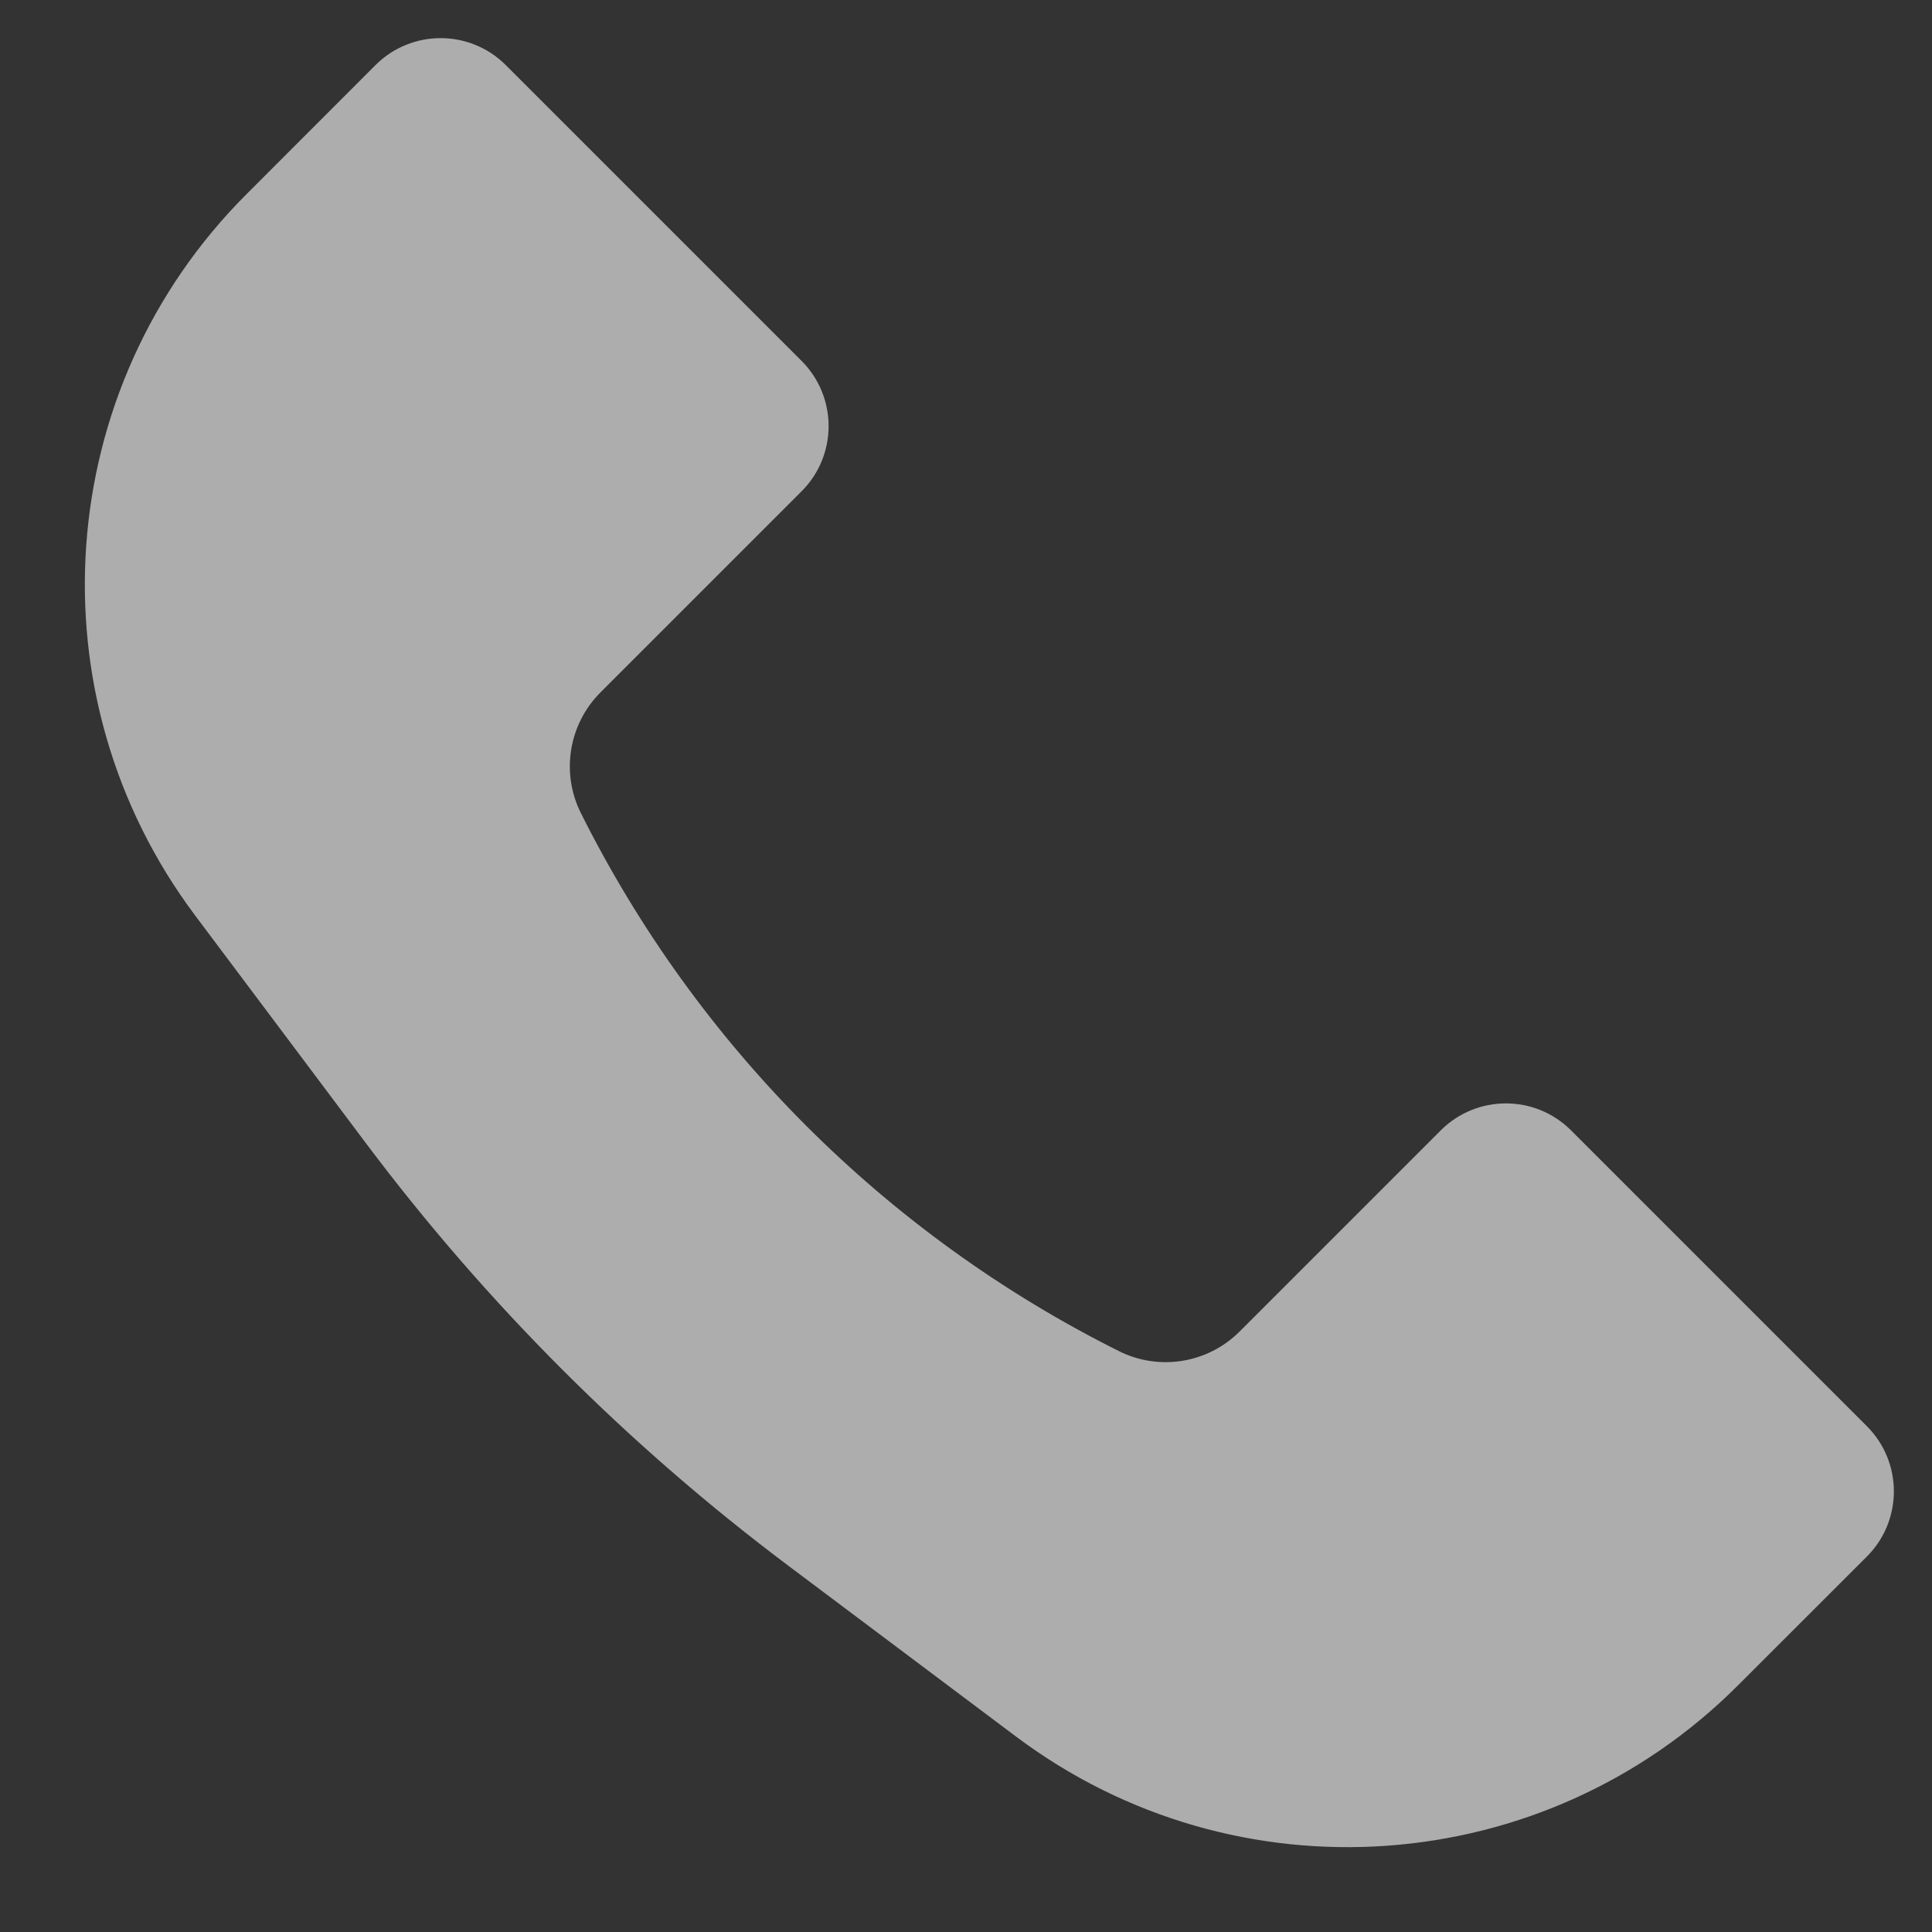
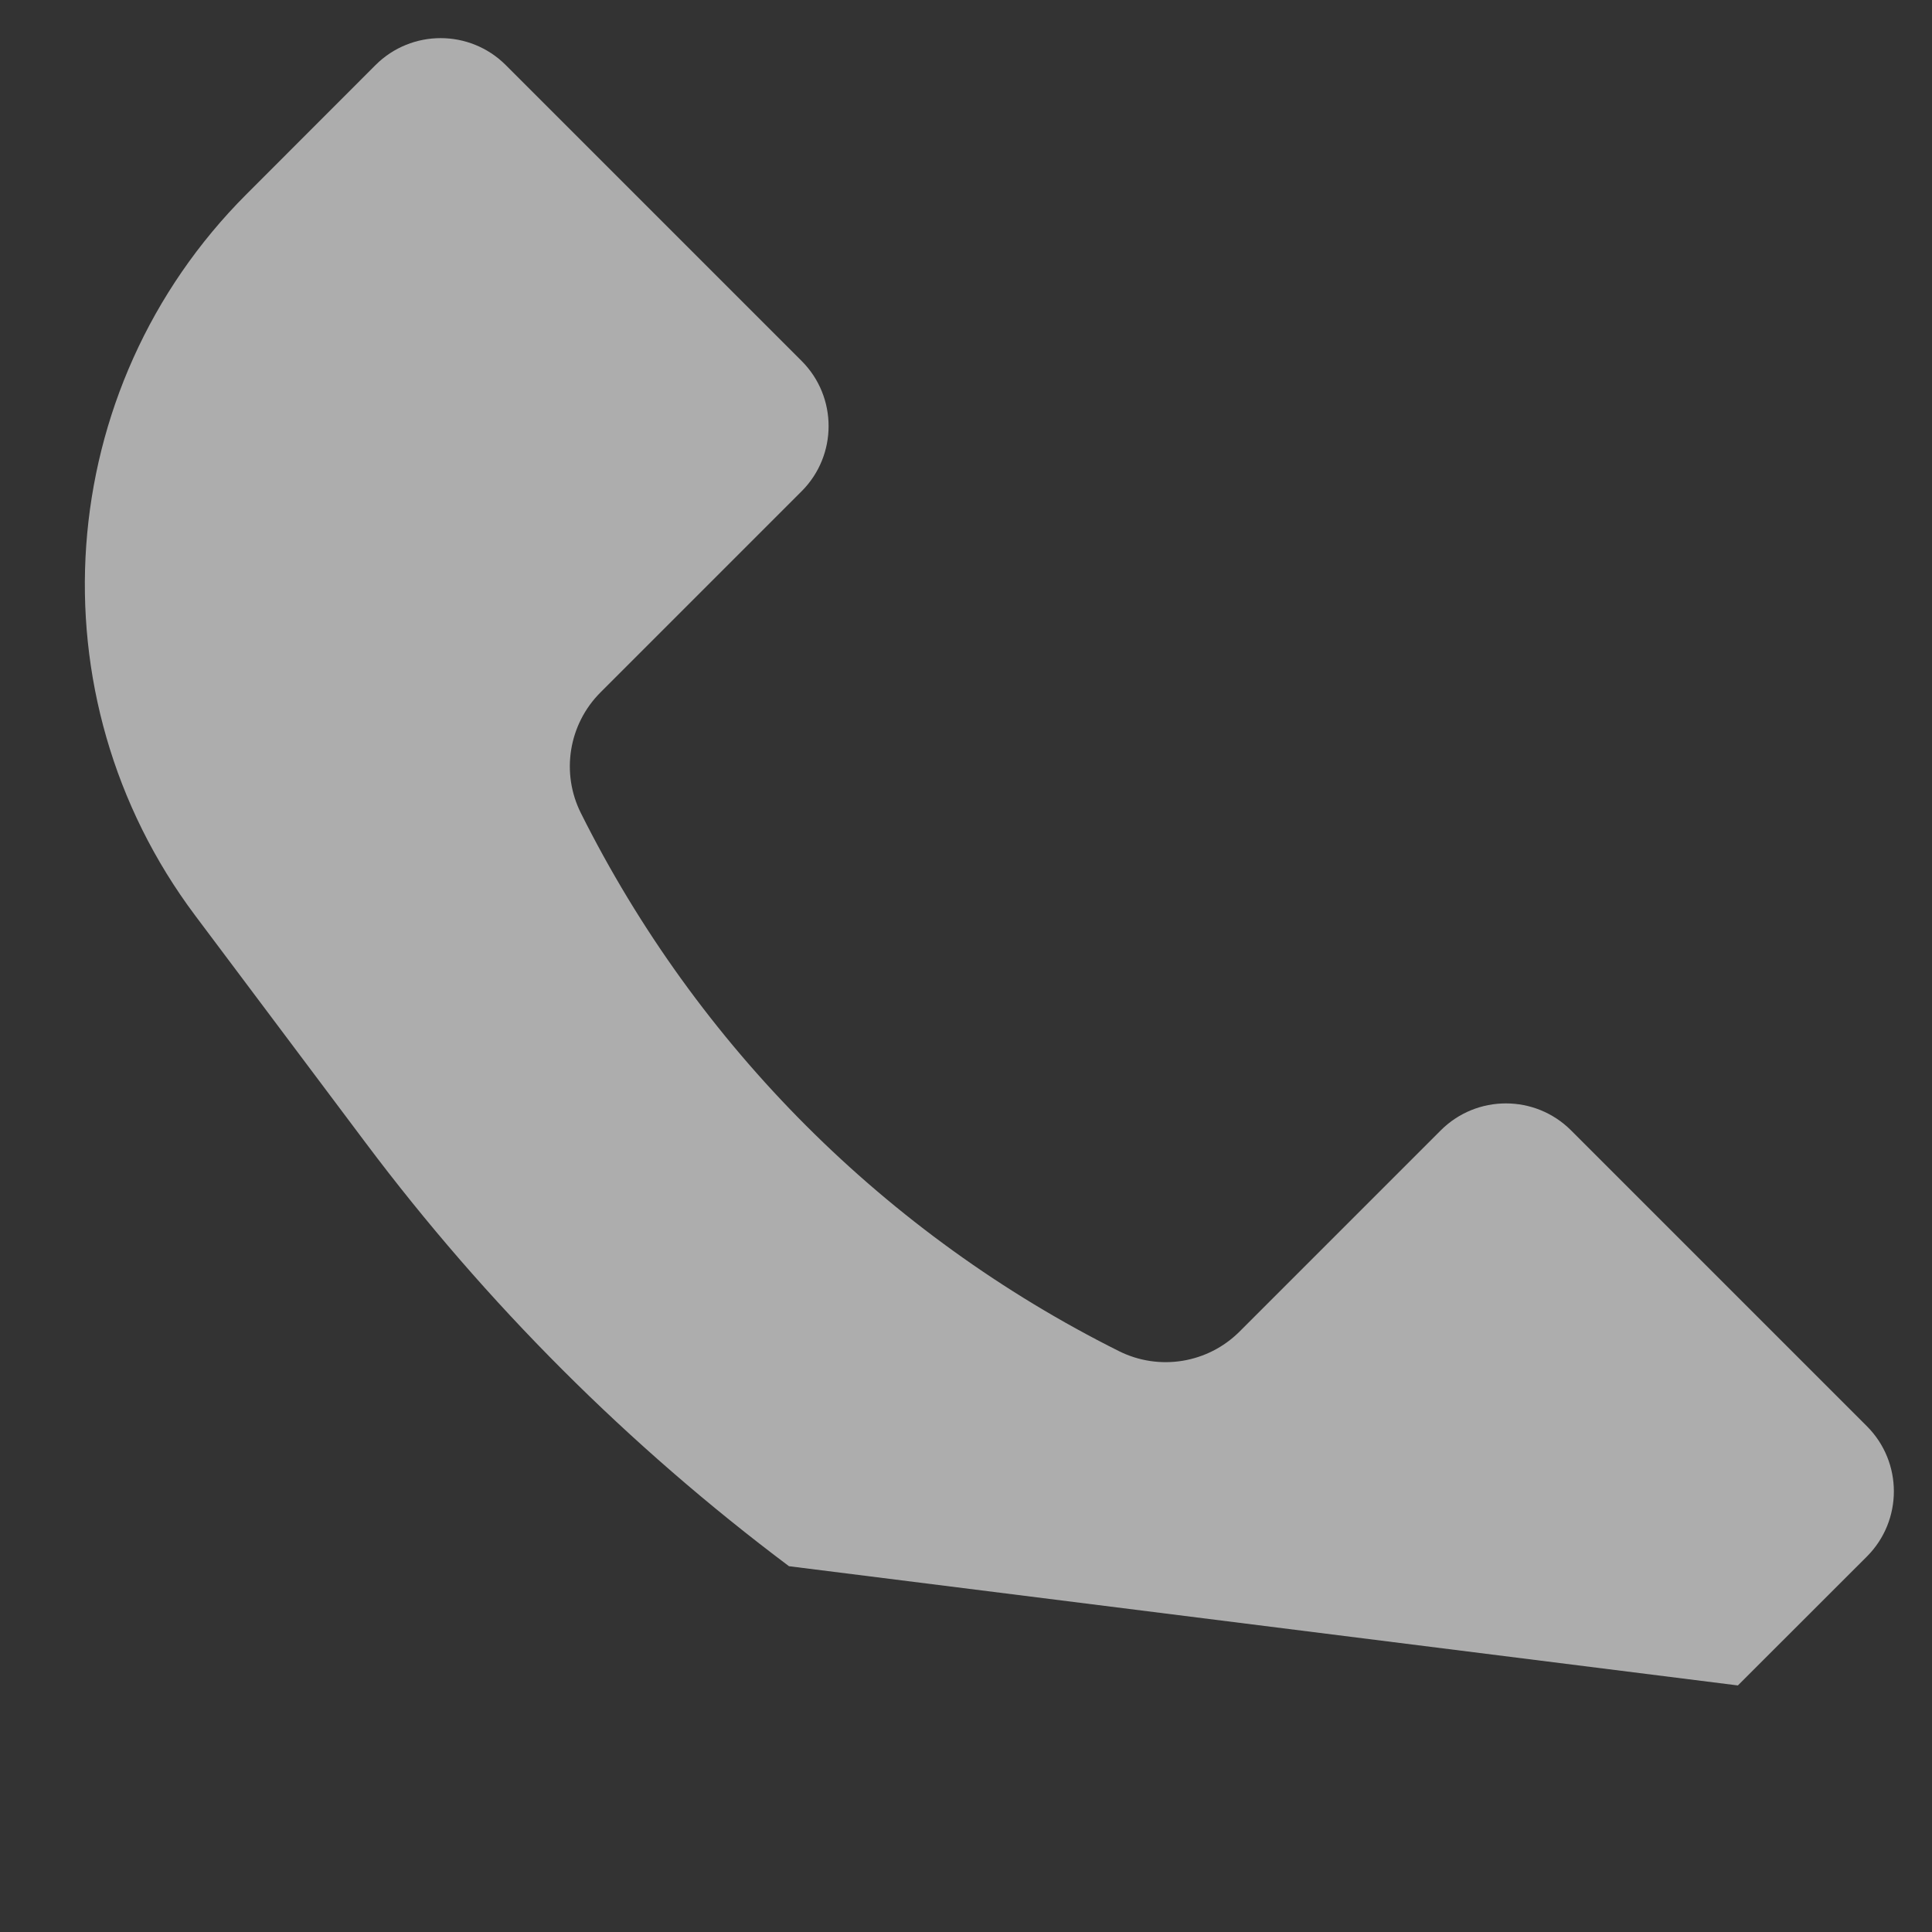
<svg xmlns="http://www.w3.org/2000/svg" width="21" height="21" viewBox="0 0 21 21" fill="none">
  <rect x="0" y="0" width="21" height="21" fill="#333333" stroke="none" />
-   <path d="M2.68 2.11L4.082 0.707C4.473 0.317 5.106 0.317 5.497 0.707L8.714 3.924C9.104 4.315 9.104 4.948 8.714 5.339L6.527 7.526C6.181 7.872 6.095 8.401 6.314 8.838C7.579 11.369 9.631 13.421 12.162 14.686C12.6 14.905 13.128 14.819 13.474 14.473L15.661 12.286C16.052 11.896 16.685 11.896 17.076 12.286L20.293 15.503C20.683 15.894 20.683 16.527 20.293 16.918L18.89 18.32C16.779 20.432 13.436 20.669 11.047 18.878L8.576 17.024C6.832 15.716 5.284 14.168 3.976 12.424L2.122 9.952C0.331 7.564 0.568 4.221 2.68 2.11Z" fill="white" fill-opacity="0.6" />
+   <path d="M2.68 2.11L4.082 0.707C4.473 0.317 5.106 0.317 5.497 0.707L8.714 3.924C9.104 4.315 9.104 4.948 8.714 5.339L6.527 7.526C6.181 7.872 6.095 8.401 6.314 8.838C7.579 11.369 9.631 13.421 12.162 14.686C12.6 14.905 13.128 14.819 13.474 14.473L15.661 12.286C16.052 11.896 16.685 11.896 17.076 12.286L20.293 15.503C20.683 15.894 20.683 16.527 20.293 16.918L18.89 18.32L8.576 17.024C6.832 15.716 5.284 14.168 3.976 12.424L2.122 9.952C0.331 7.564 0.568 4.221 2.68 2.11Z" fill="white" fill-opacity="0.6" />
</svg>